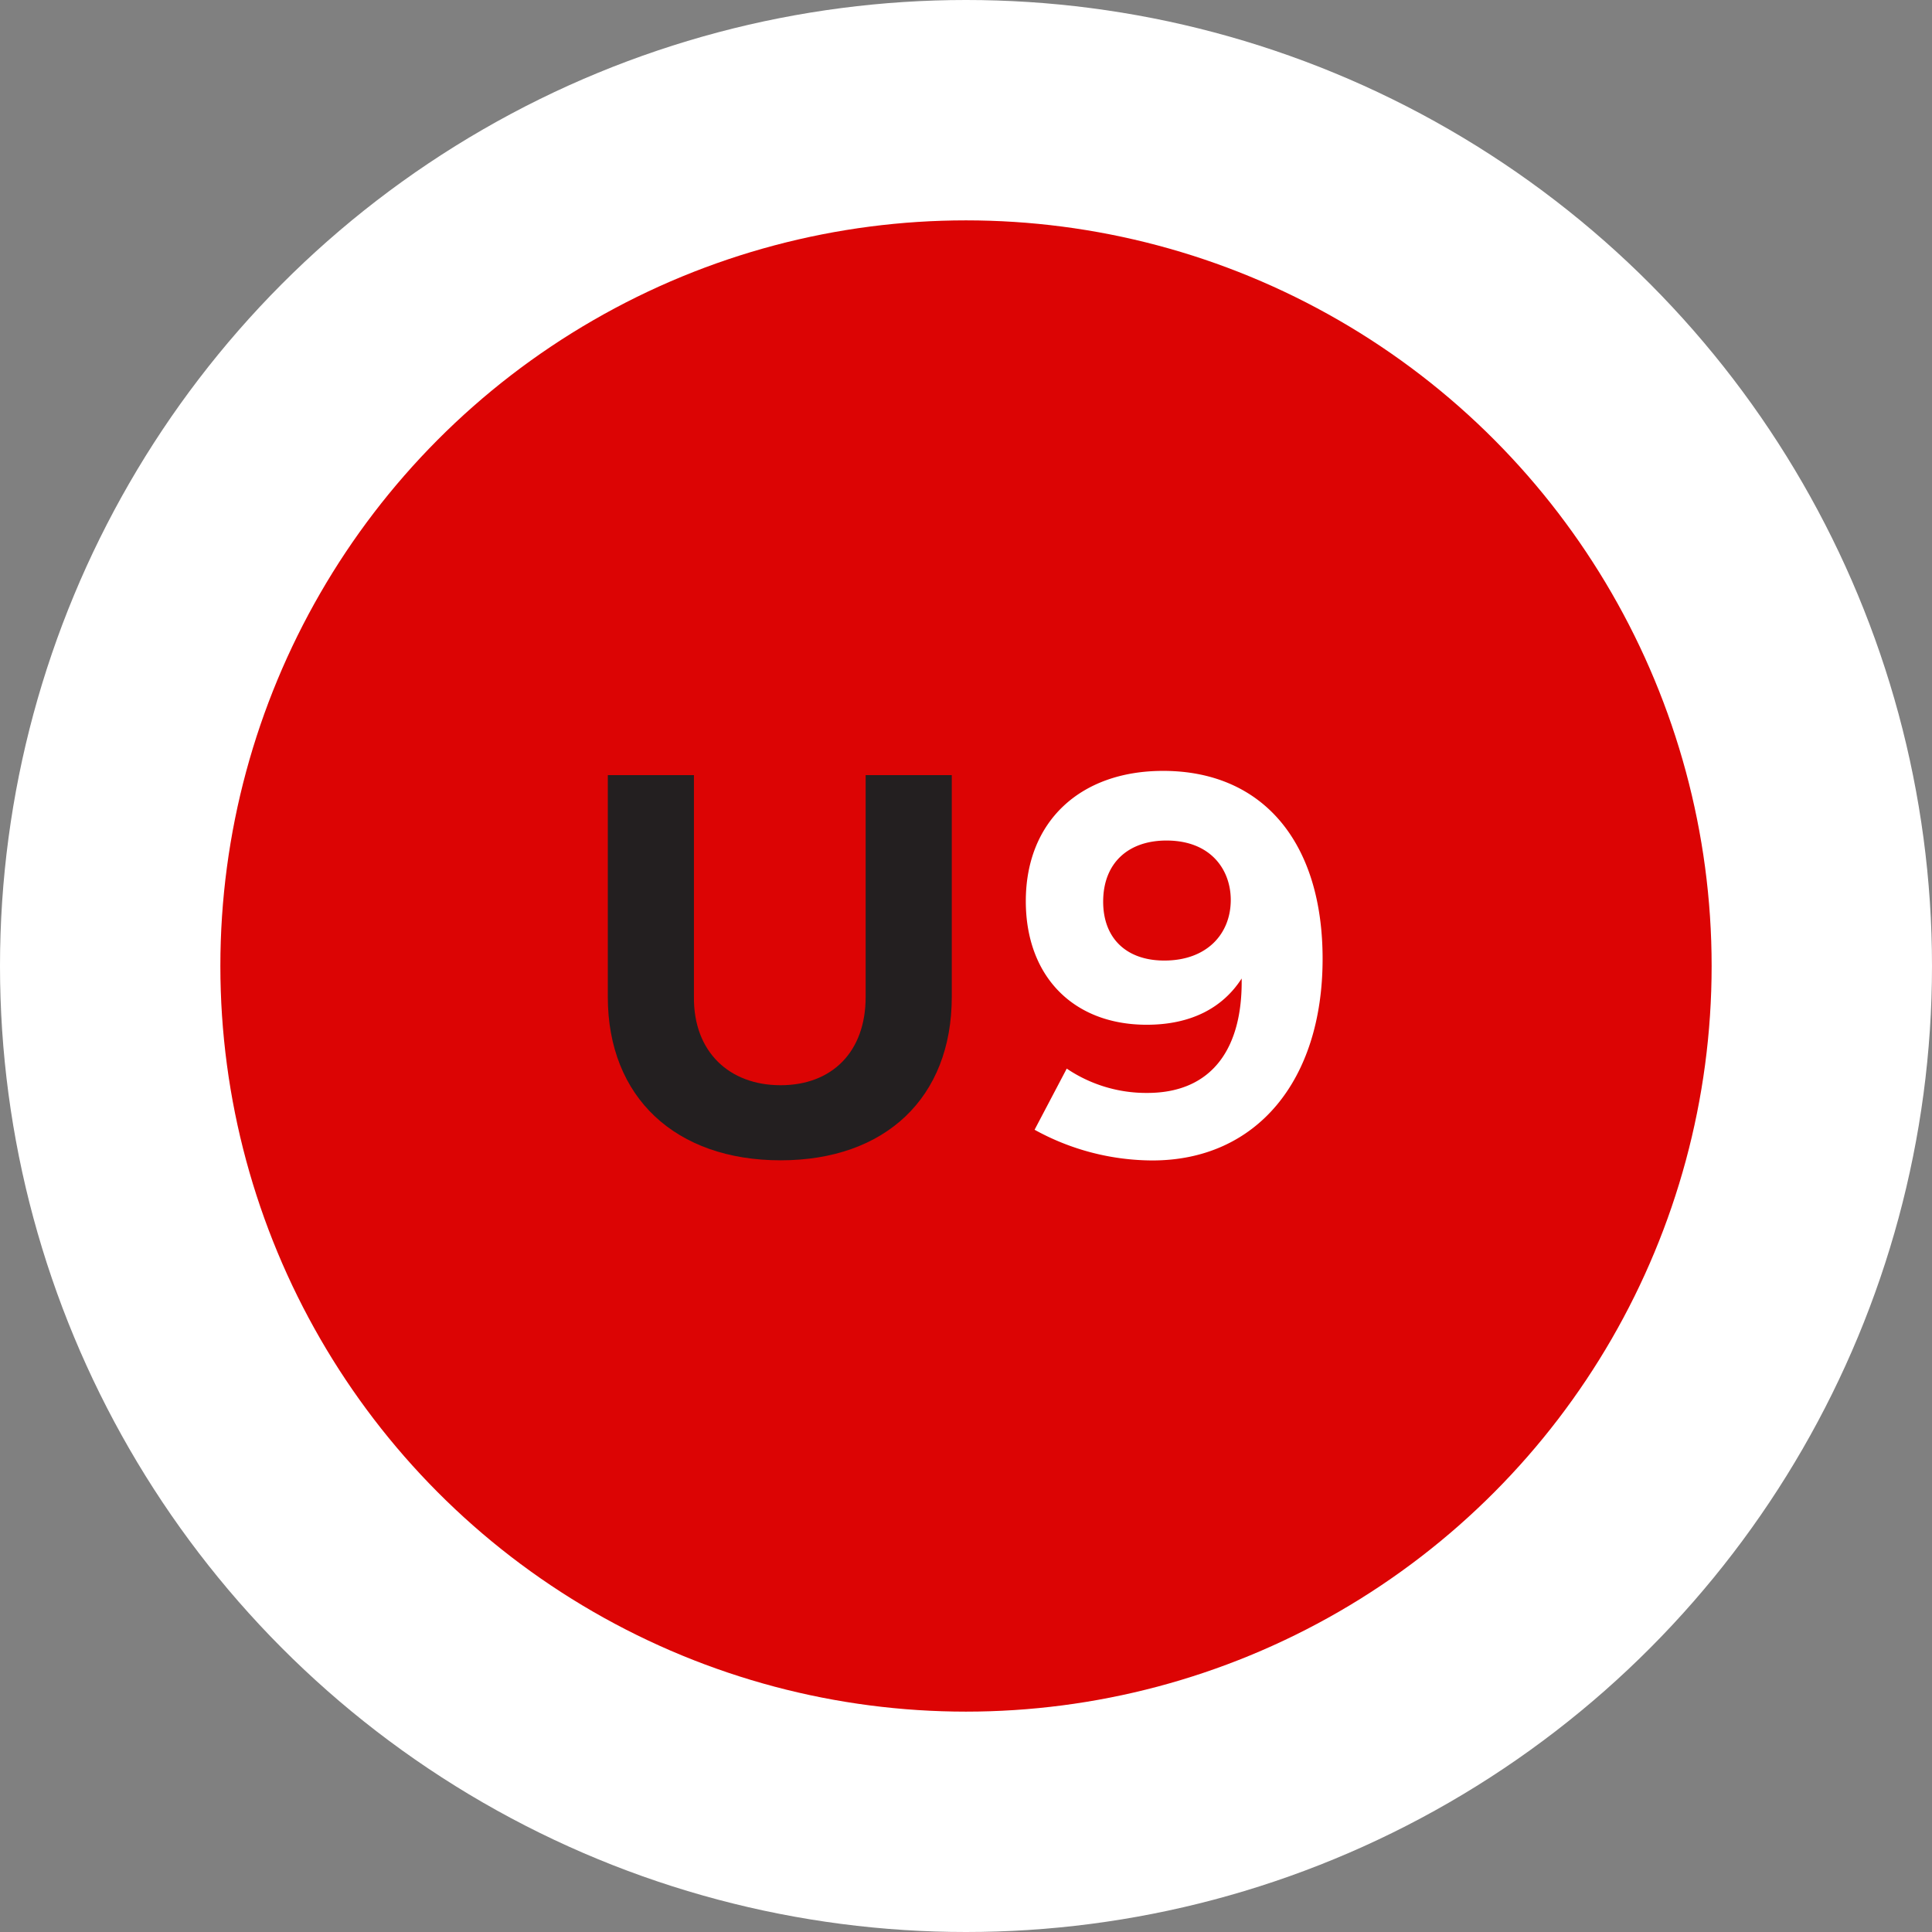
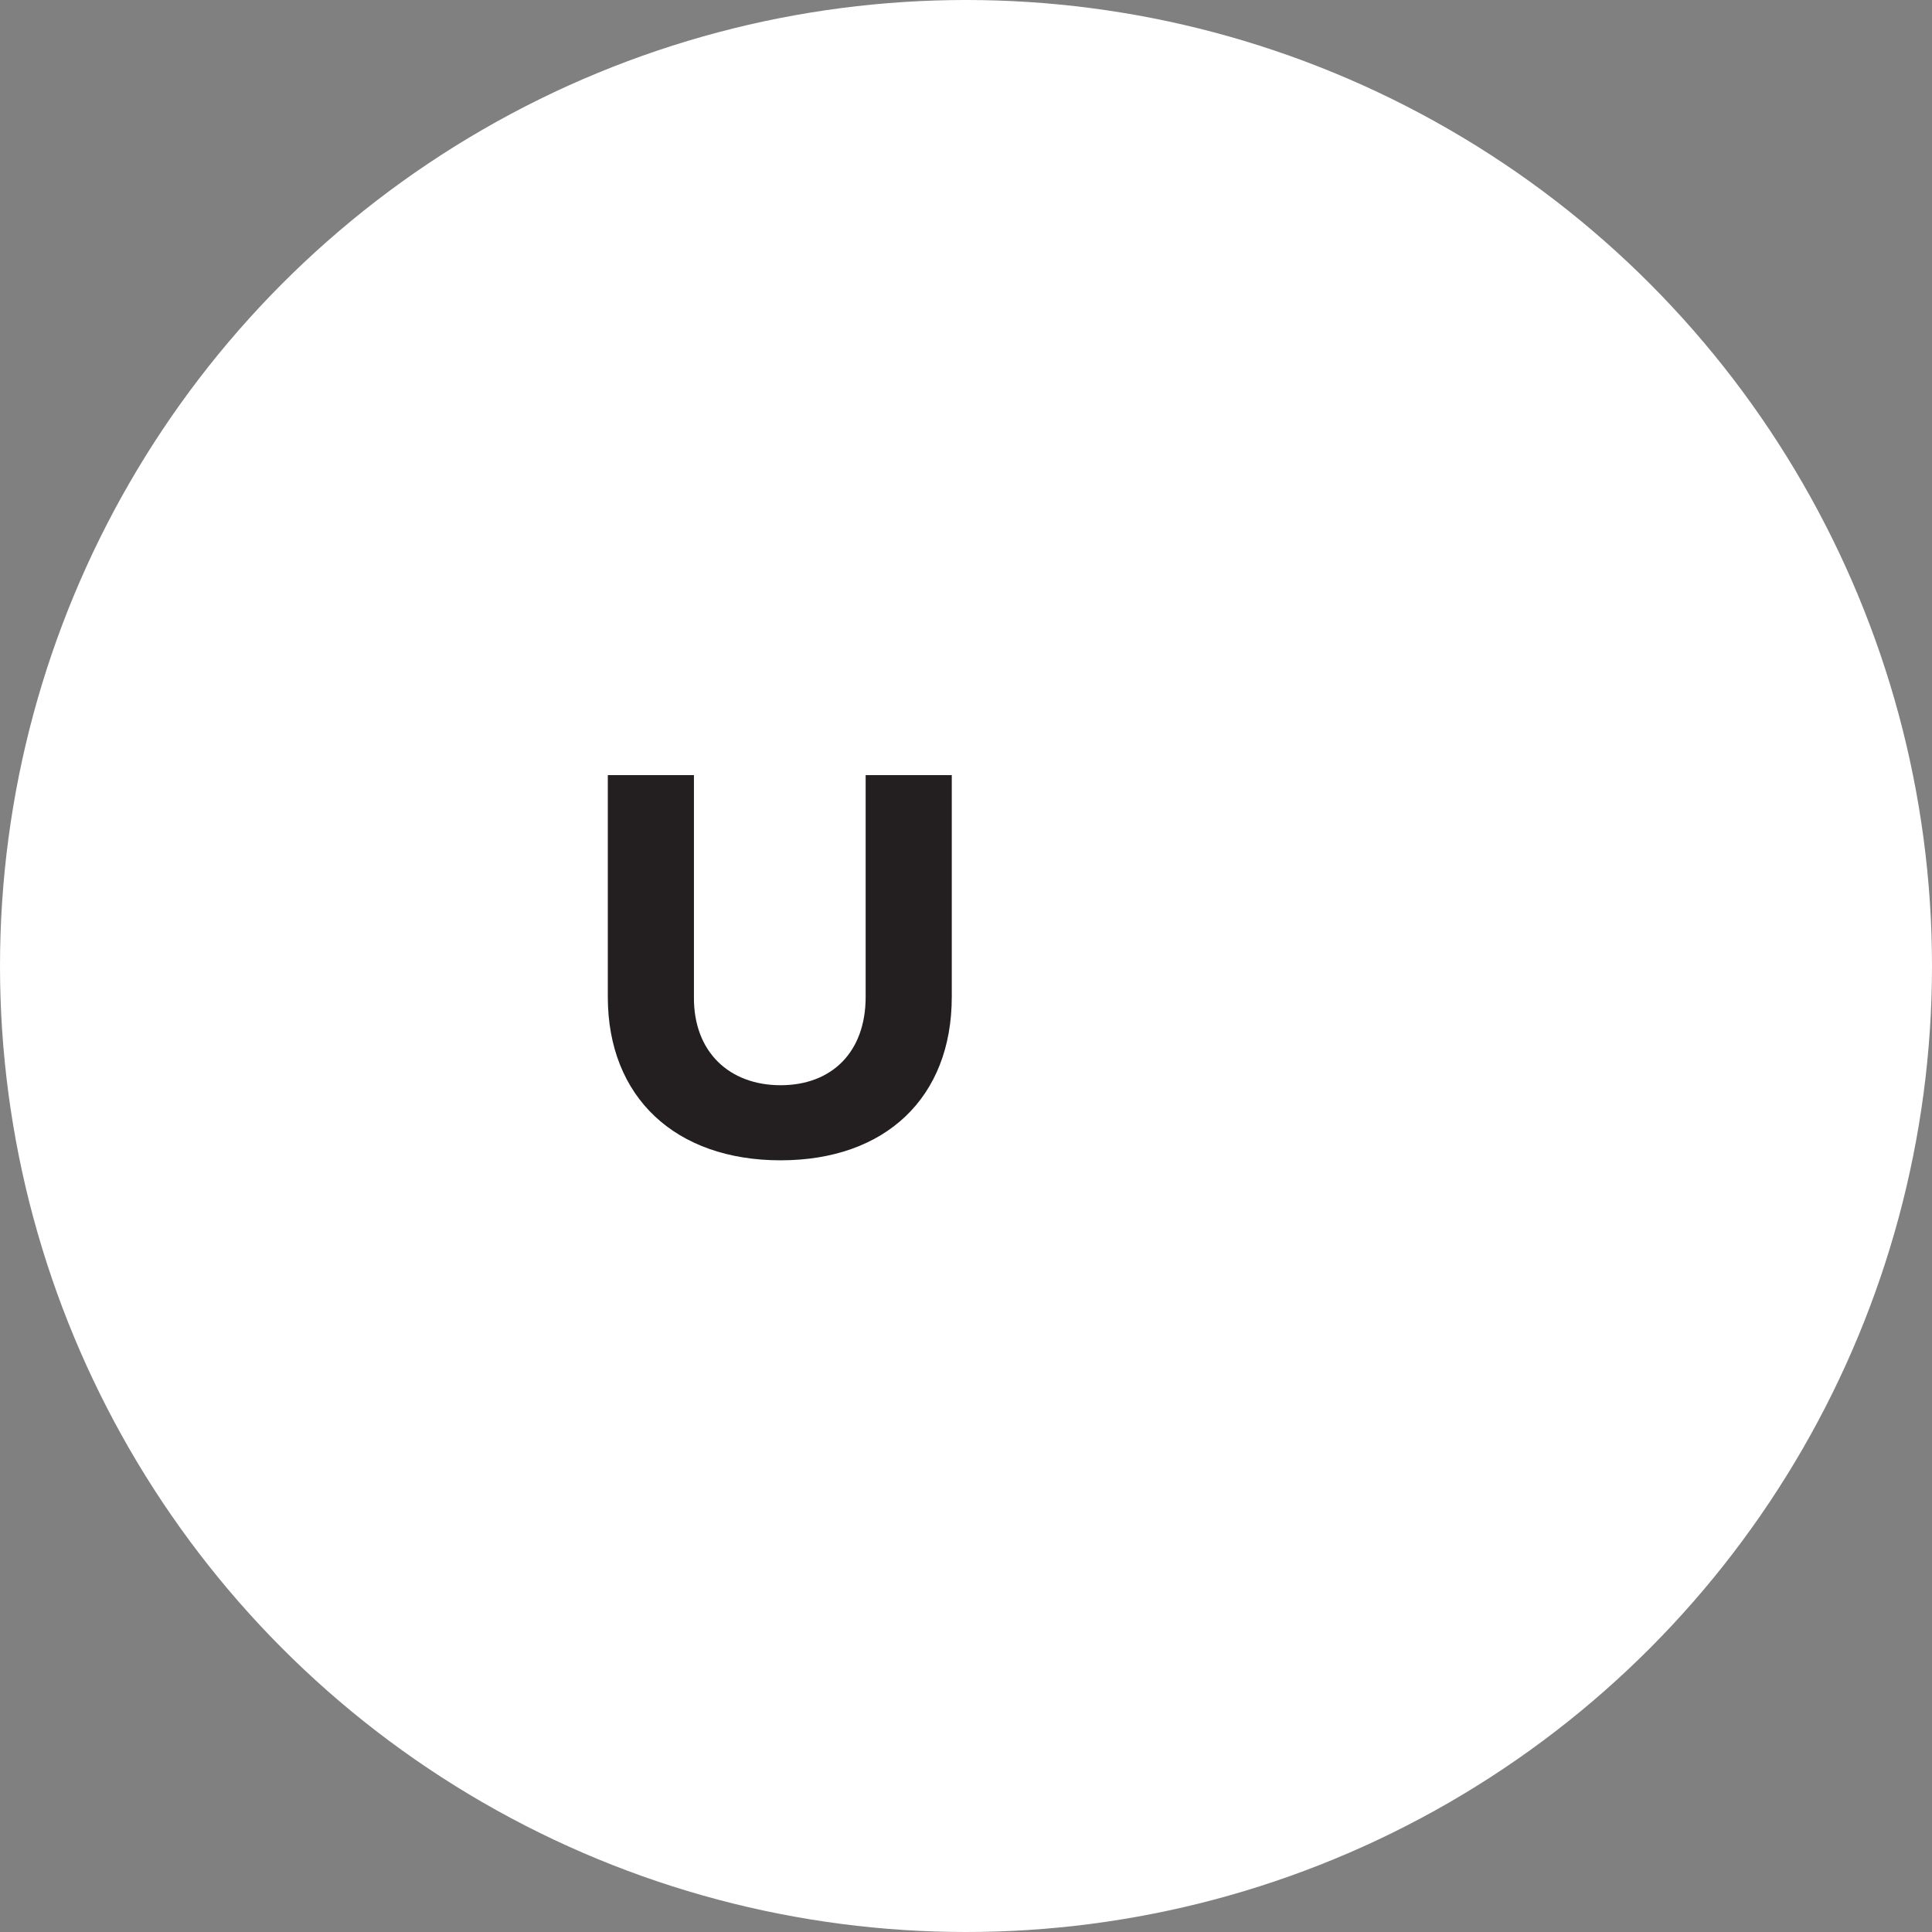
<svg xmlns="http://www.w3.org/2000/svg" viewBox="0 0 145.36 145.36">
  <rect x="0" y="0" width="145.36" height="145.36" fill="#808080" stroke="none" />
  <defs>
    <style>.cls-1{fill:#fff;}.cls-2{fill:#dc0404;}.cls-3{fill:#231f20;}</style>
  </defs>
  <g id="Numbers">
    <g id="_01" data-name="01">
      <circle class="cls-1" cx="72.68" cy="72.68" r="72.68" />
-       <circle id="Orange" class="cls-2" cx="72.68" cy="72.68" r="56.1" />
    </g>
    <g id="U16">
      <path class="cls-3" d="M58.73,81.65c3.86,0,6.4-2.5,6.4-6.64V58.32h6.48V75c0,7.59-5,12.3-12.88,12.3s-13-4.71-13-12.3V58.32h6.48V75C52.17,79.15,54.88,81.65,58.73,81.65Z" />
-       <path class="cls-1" d="M86.32,82.23c4.88,0,7.18-3.36,7.1-8.61C92,75.83,89.61,77.1,86.28,77.1c-5.57,0-9.1-3.69-9.1-9.3,0-6,4.1-9.8,10.33-9.8,7.47,0,12,5.33,12,14.14,0,9.19-5,15.17-12.8,15.17A18.43,18.43,0,0,1,77.84,85l2.42-4.6A10.68,10.68,0,0,0,86.32,82.23ZM83,67.84c0,2.74,1.73,4.43,4.6,4.43,3.2,0,5-2,5-4.56,0-2.25-1.48-4.47-4.84-4.47C84.89,63.24,83,64.93,83,67.84Z" />
    </g>
  </g>
</svg>